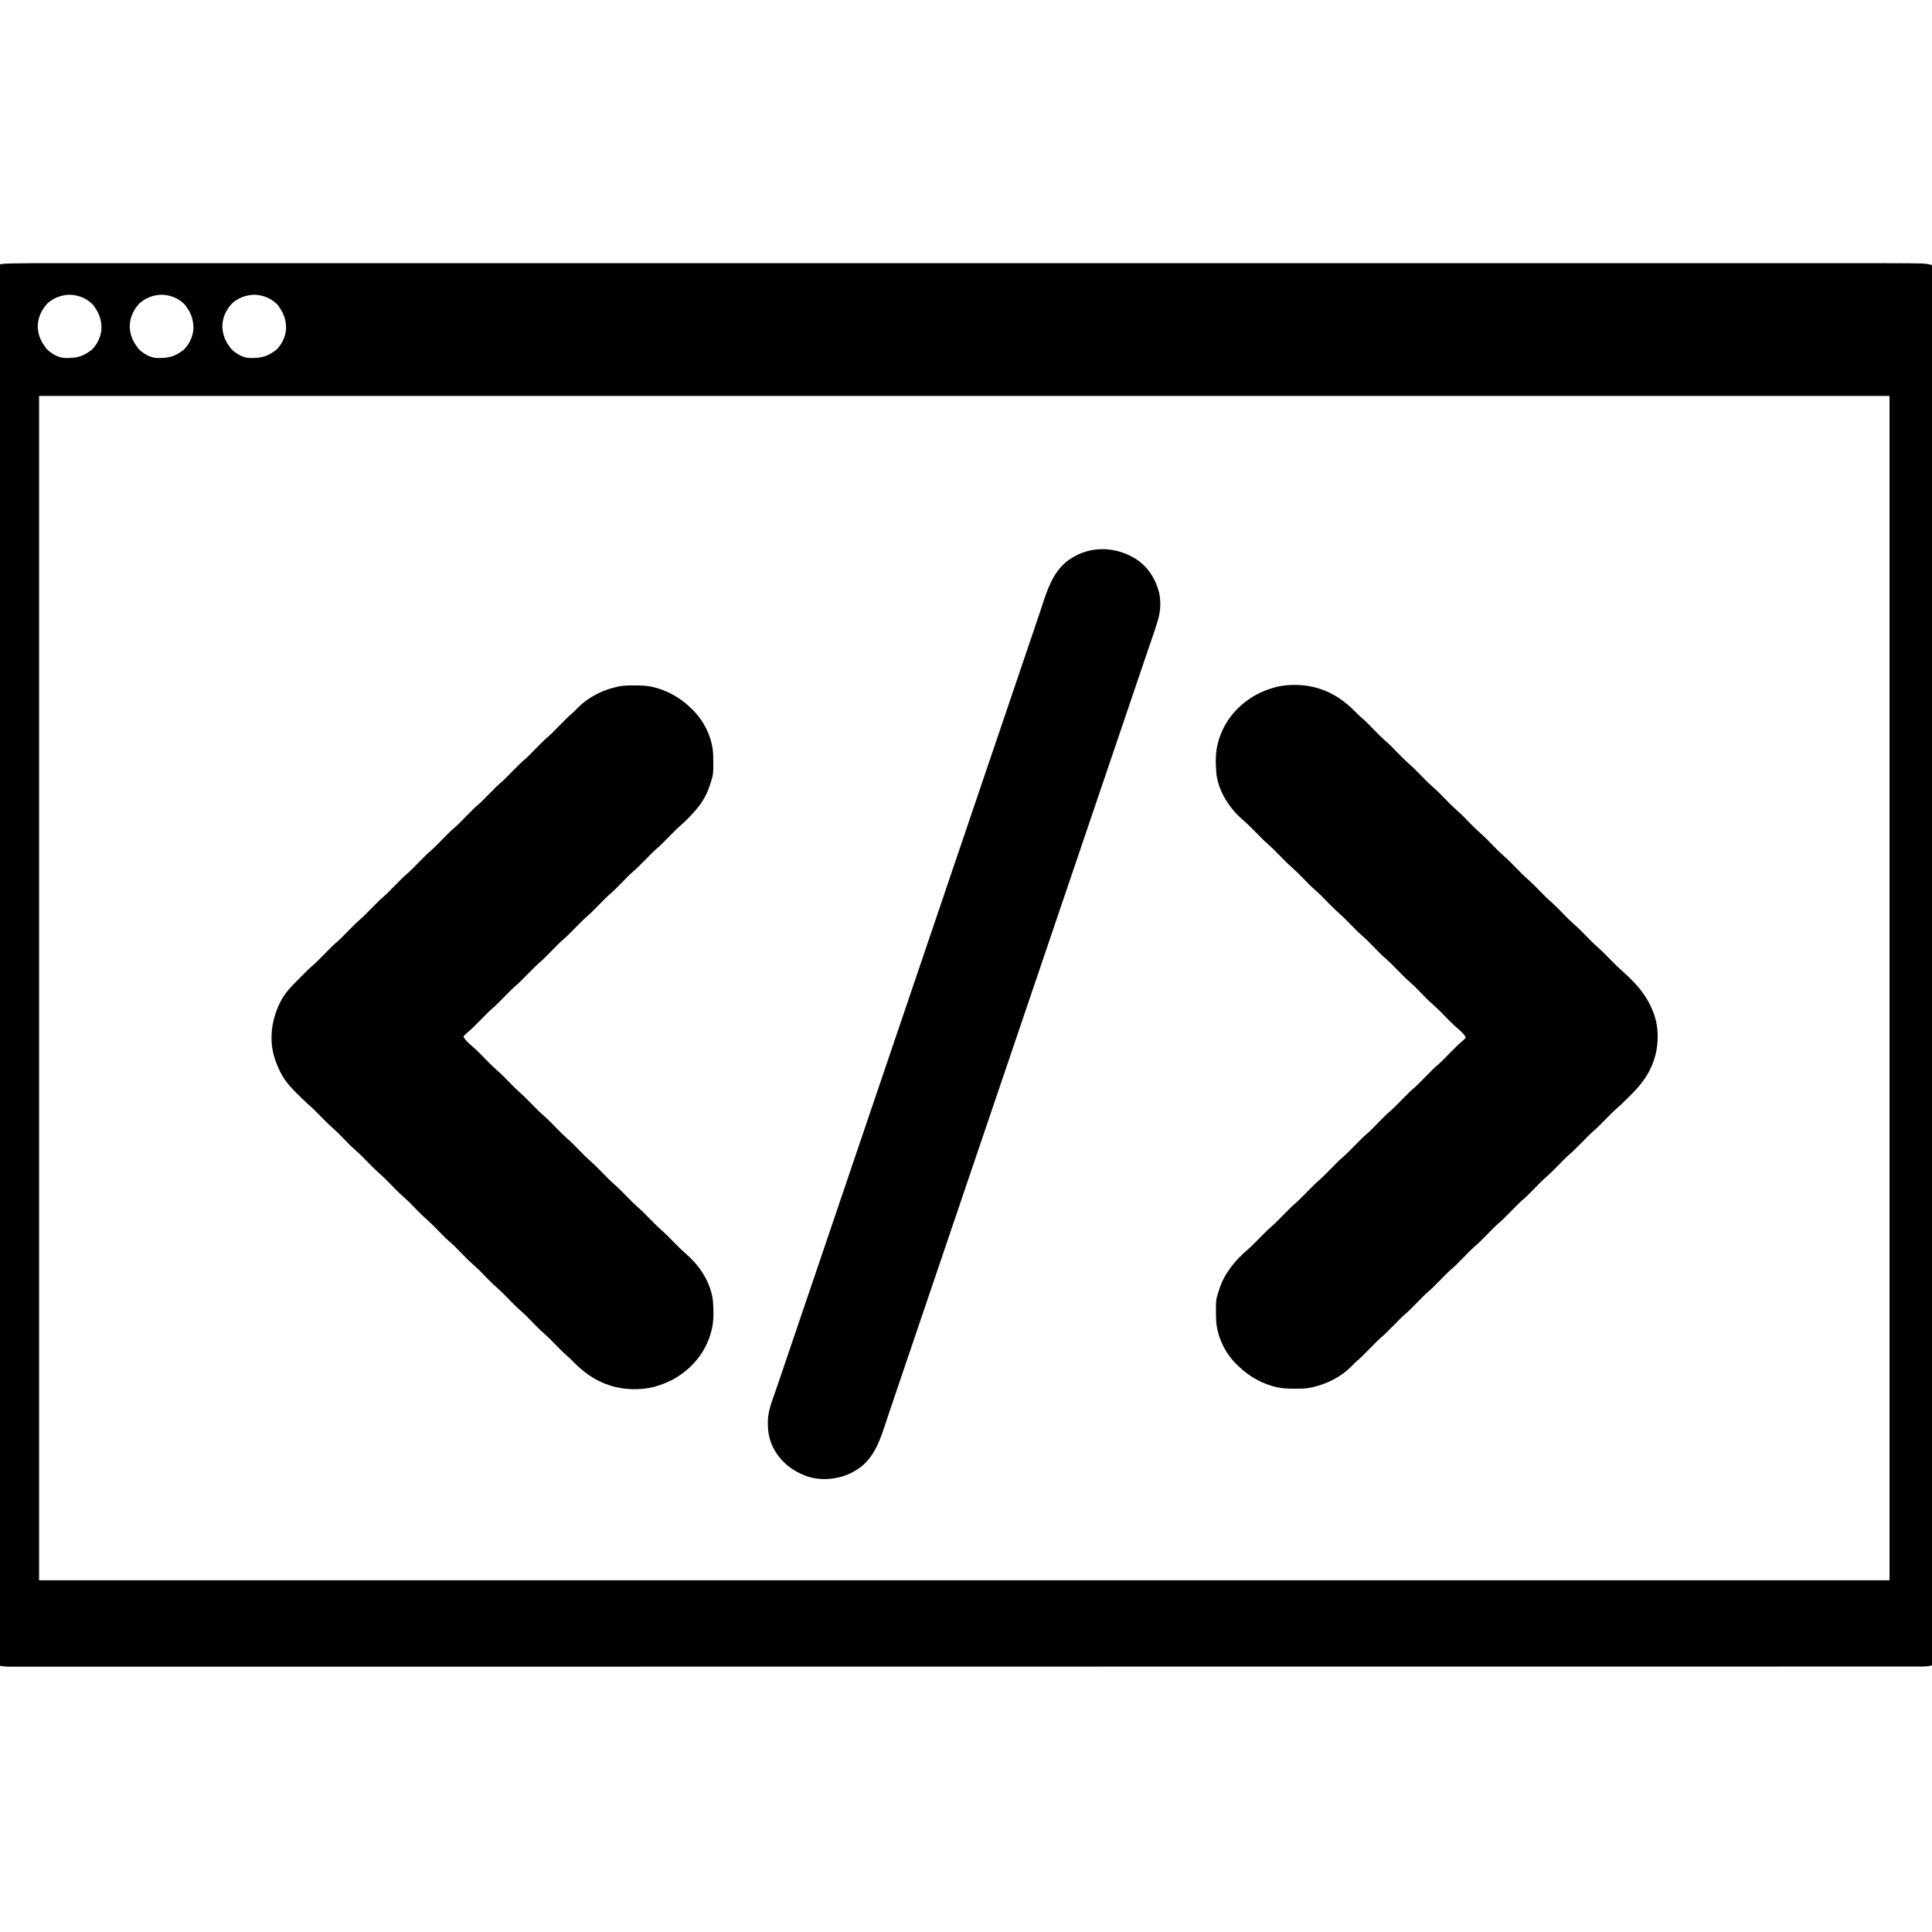
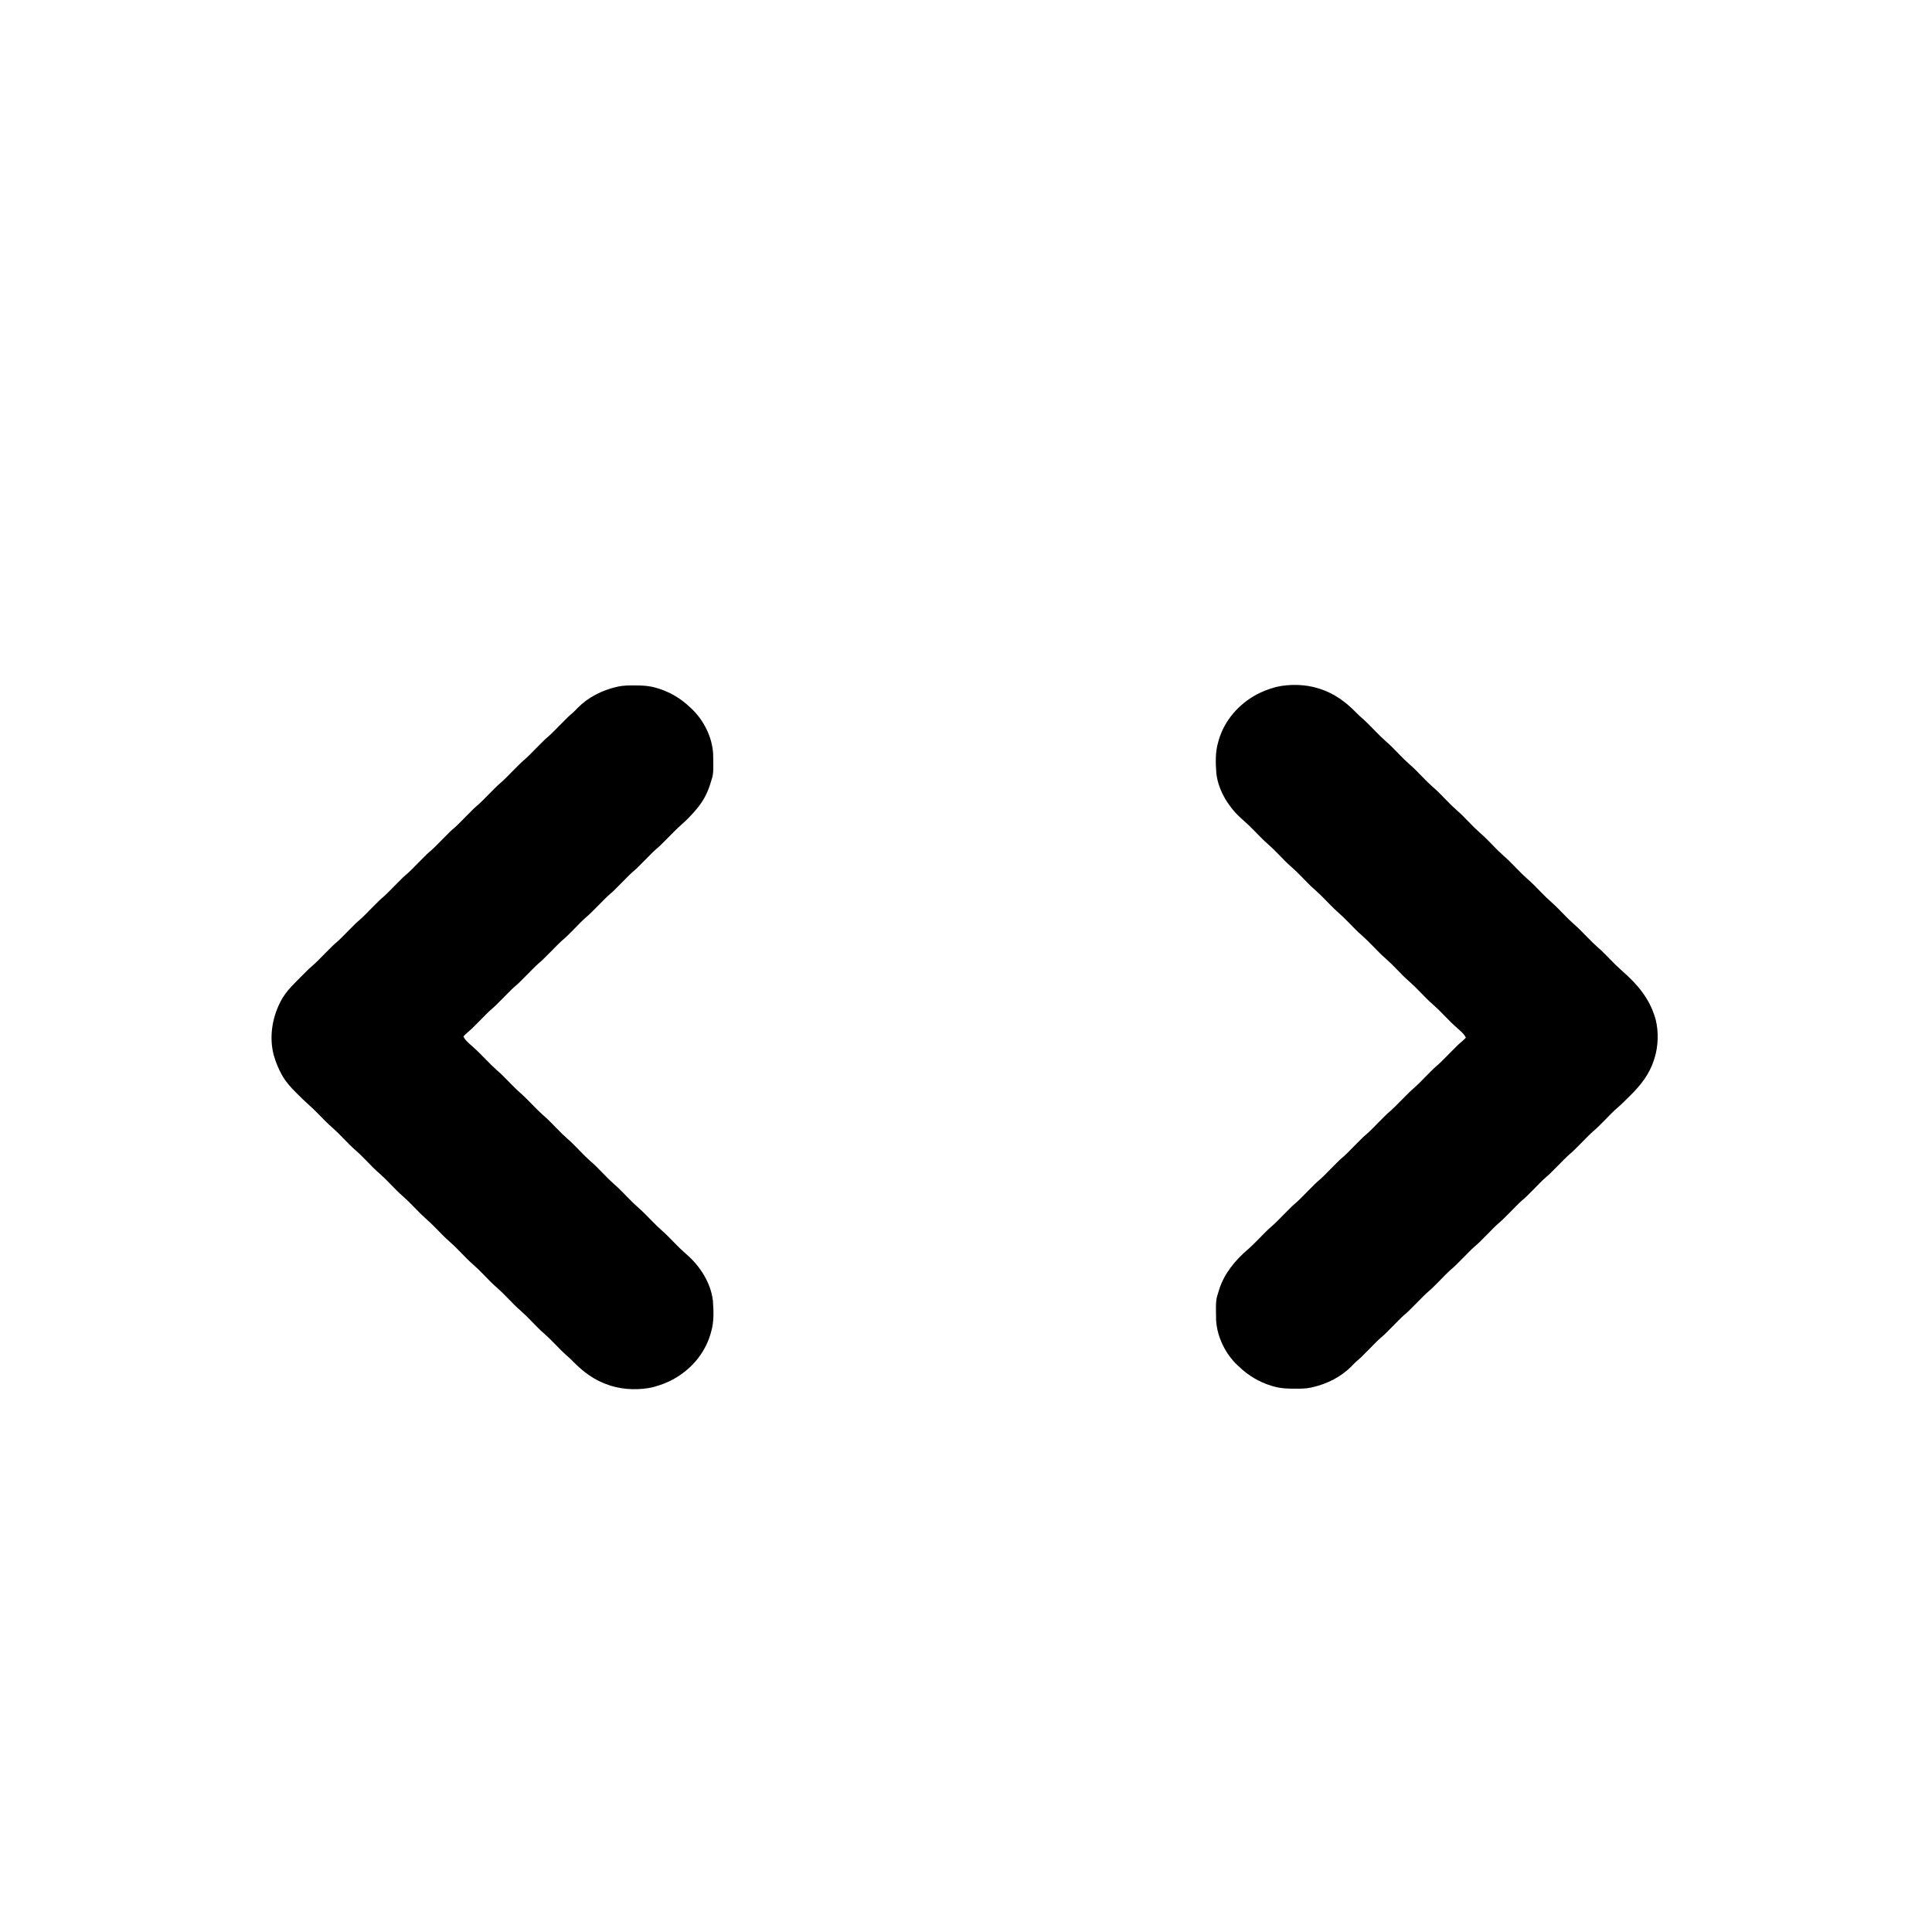
<svg xmlns="http://www.w3.org/2000/svg" version="1.1" width="50" height="50" viewBox="0 0 50 50" xml:space="preserve">
  <desc>Created with Fabric.js 3.5.0</desc>
  <defs>
</defs>
-   <rect x="0" y="0" width="100%" height="100%" fill="rgba(255,255,255,0)" />
  <g transform="matrix(0.017 0 0 0.017 24.956 24.969)" id="255246">
    <g style="" vector-effect="non-scaling-stroke">
      <g transform="matrix(1 0 0 1 0 0.192)">
-         <path style="stroke: none; stroke-width: 1; stroke-dasharray: none; stroke-linecap: butt; stroke-dashoffset: 0; stroke-linejoin: miter; stroke-miterlimit: 4; is-custom-font: none; font-file-url: none; fill: rgb(0,0,0); fill-rule: nonzero; opacity: 1;" transform=" translate(-1389.118, -1068.319)" d="M 0 0 C 6.093 0.003 12.186 -0 18.28 -0.003 C 28.969 -0.006 39.659 -0.006 50.349 -0.003 C 61.864 -0 73.379 0.001 84.894 -0.001 C 85.628 -0.001 86.362 -0.002 87.118 -0.002 C 90.865 -0.002 94.612 -0.003 98.359 -0.004 C 125.641 -0.008 152.922 -0.008 180.203 -0.005 C 207.838 -0.002 235.473 -0.002 263.107 -0.004 C 263.98 -0.004 264.853 -0.004 265.753 -0.004 C 273.754 -0.005 281.755 -0.005 289.756 -0.006 C 309.815 -0.008 329.875 -0.009 349.934 -0.01 C 350.853 -0.01 351.772 -0.01 352.719 -0.01 C 397.98 -0.012 443.24 -0.011 488.501 -0.009 C 490.482 -0.009 492.464 -0.009 494.446 -0.009 C 495.919 -0.009 495.919 -0.009 497.422 -0.009 C 510.375 -0.008 523.328 -0.007 536.28 -0.007 C 537.27 -0.007 538.261 -0.007 539.281 -0.007 C 585.196 -0.005 631.112 -0.005 677.027 -0.006 C 682.038 -0.006 687.05 -0.007 692.061 -0.007 C 707.166 -0.007 722.271 -0.007 737.376 -0.008 C 783.437 -0.008 829.497 -0.009 875.557 -0.009 C 876.583 -0.009 877.608 -0.009 878.665 -0.009 C 945.064 -0.01 1011.463 -0.009 1077.862 -0.007 C 1078.922 -0.006 1079.982 -0.006 1081.074 -0.006 C 1116.569 -0.005 1152.065 -0.004 1187.56 -0.003 C 1294.894 0.001 1402.228 0.003 1593.914 -0.003 C 1629.401 -0.004 1664.887 -0.005 1700.374 -0.007 C 1701.963 -0.007 1701.963 -0.007 1703.584 -0.007 C 1769.949 -0.009 1836.314 -0.01 1902.679 -0.009 C 1904.217 -0.009 1904.217 -0.009 1905.786 -0.009 C 1951.82 -0.009 1997.855 -0.008 2043.89 -0.007 C 2058.988 -0.007 2074.087 -0.007 2089.185 -0.007 C 2094.194 -0.006 2099.202 -0.006 2104.21 -0.006 C 2150.126 -0.005 2196.041 -0.005 2241.956 -0.007 C 2243.44 -0.007 2243.44 -0.007 2244.954 -0.007 C 2257.9 -0.008 2270.845 -0.008 2283.79 -0.009 C 2284.772 -0.009 2285.753 -0.009 2286.764 -0.009 C 2288.744 -0.009 2290.724 -0.009 2292.704 -0.009 C 2337.903 -0.011 2383.102 -0.012 2428.302 -0.01 C 2429.22 -0.01 2430.137 -0.01 2431.083 -0.01 C 2451.11 -0.009 2471.137 -0.007 2491.164 -0.006 C 2499.152 -0.005 2507.14 -0.005 2515.129 -0.004 C 2516 -0.004 2516.871 -0.004 2517.769 -0.004 C 2545.366 -0.002 2572.963 -0.003 2600.56 -0.006 C 2627.754 -0.008 2654.948 -0.008 2682.142 -0.003 C 2685.875 -0.002 2689.608 -0.002 2693.342 -0.001 C 2694.438 -0.001 2694.438 -0.001 2695.556 -0.001 C 2707.029 0.001 2718.502 -0.001 2729.975 -0.004 C 2741.23 -0.007 2752.485 -0.006 2763.74 -0.001 C 2769.72 0.001 2775.699 0.002 2781.678 -0.002 C 2795.659 -0.01 2809.638 0.015 2823.618 0.127 C 2824.911 0.137 2824.911 0.137 2826.23 0.147 C 2831.071 0.185 2835.91 0.246 2840.75 0.344 C 2842.162 0.371 2843.575 0.392 2844.988 0.405 C 2862.735 0.595 2876.202 6.564 2888.618 19.127 C 2899.153 30.743 2901.925 43.941 2901.871 59.108 C 2901.873 60.552 2901.876 61.995 2901.88 63.439 C 2901.888 67.42 2901.884 71.402 2901.878 75.384 C 2901.873 79.726 2901.88 84.068 2901.886 88.411 C 2901.894 96.055 2901.895 103.7 2901.89 111.345 C 2901.884 122.79 2901.89 134.234 2901.897 145.679 C 2901.91 165.182 2901.913 184.685 2901.91 204.188 C 2901.908 223.96 2901.91 243.732 2901.917 263.503 C 2901.918 264.751 2901.918 265.998 2901.919 267.284 C 2901.921 272.365 2901.923 277.445 2901.925 282.526 C 2901.945 334.857 2901.951 387.187 2901.952 439.517 C 2901.952 445.227 2901.952 450.936 2901.952 456.645 C 2901.953 458.076 2901.953 459.507 2901.953 460.938 C 2901.953 493.043 2901.958 525.147 2901.963 557.252 C 2901.964 564.416 2901.965 571.58 2901.966 578.743 C 2901.966 579.454 2901.966 580.165 2901.967 580.898 C 2901.967 585.214 2901.968 589.531 2901.969 593.847 C 2901.969 596.009 2901.969 598.171 2901.97 600.334 C 2901.975 633.954 2901.979 667.574 2901.983 701.194 C 2901.983 701.927 2901.983 702.659 2901.983 703.414 C 2901.988 750.1 2901.99 796.786 2901.99 843.472 C 2901.99 845.768 2901.989 848.064 2901.989 850.36 C 2901.989 866.49 2901.989 882.621 2901.989 898.751 C 2901.989 903.376 2901.989 908.001 2901.989 912.626 C 2901.989 916.484 2901.989 920.341 2901.989 924.199 C 2901.988 997.066 2901.99 1069.933 2902.009 1142.8 C 2902.009 1143.567 2902.01 1144.334 2902.01 1145.125 C 2902.016 1169.094 2902.023 1193.064 2902.03 1217.034 C 2902.037 1241.628 2902.044 1266.223 2902.05 1290.818 C 2902.05 1291.953 2902.05 1291.953 2902.051 1293.112 C 2902.063 1340.534 2902.071 1387.955 2902.074 1435.377 C 2902.074 1436.109 2902.074 1436.842 2902.074 1437.596 C 2902.076 1469.758 2902.076 1501.92 2902.076 1534.082 C 2902.076 1547.021 2902.075 1559.96 2902.075 1572.898 C 2902.075 1575.043 2902.075 1577.189 2902.075 1579.334 C 2902.075 1612.153 2902.078 1644.973 2902.089 1677.792 C 2902.09 1678.5 2902.09 1679.208 2902.09 1679.938 C 2902.094 1691.325 2902.099 1702.713 2902.103 1714.1 C 2902.12 1760.754 2902.126 1807.408 2902.112 1854.061 C 2902.11 1860.406 2902.109 1866.75 2902.107 1873.094 C 2902.107 1874.96 2902.107 1874.96 2902.106 1876.863 C 2902.101 1896.583 2902.11 1916.302 2902.124 1936.021 C 2902.138 1955.396 2902.138 1974.771 2902.122 1994.145 C 2902.113 2005.514 2902.115 2016.882 2902.134 2028.251 C 2902.145 2035.795 2902.141 2043.338 2902.126 2050.881 C 2902.118 2055.162 2902.116 2059.442 2902.132 2063.723 C 2902.146 2067.61 2902.141 2071.496 2902.123 2075.383 C 2902.117 2077.427 2902.132 2079.471 2902.147 2081.515 C 2902.015 2098.426 2895.51 2111.376 2883.618 2123.127 C 2874.075 2131.782 2861.835 2136.457 2849.025 2136.379 C 2848.179 2136.382 2847.333 2136.384 2846.461 2136.387 C 2843.617 2136.394 2840.774 2136.387 2837.93 2136.38 C 2835.863 2136.383 2833.795 2136.386 2831.727 2136.39 C 2826.009 2136.398 2820.291 2136.394 2814.573 2136.387 C 2808.343 2136.383 2802.112 2136.39 2795.882 2136.395 C 2784.908 2136.403 2773.934 2136.404 2762.961 2136.4 C 2751.12 2136.395 2739.279 2136.395 2727.438 2136.4 C 2726.688 2136.401 2725.938 2136.401 2725.165 2136.401 C 2721.335 2136.403 2717.506 2136.405 2713.676 2136.406 C 2685.682 2136.419 2657.688 2136.422 2629.693 2136.42 C 2601.311 2136.417 2572.928 2136.419 2544.545 2136.427 C 2542.736 2136.427 2540.928 2136.428 2539.119 2136.428 C 2531.828 2136.43 2524.536 2136.432 2517.245 2136.434 C 2496.689 2136.439 2476.133 2136.444 2455.577 2136.448 C 2454.635 2136.449 2453.693 2136.449 2452.722 2136.449 C 2399.116 2136.46 2345.511 2136.461 2291.905 2136.461 C 2283.709 2136.462 2275.514 2136.462 2267.318 2136.462 C 2265.264 2136.462 2263.21 2136.462 2261.156 2136.462 C 2215.076 2136.463 2168.997 2136.467 2122.917 2136.472 C 2112.637 2136.473 2102.356 2136.474 2092.075 2136.476 C 2091.055 2136.476 2090.034 2136.476 2088.983 2136.476 C 2082.788 2136.477 2076.594 2136.477 2070.4 2136.478 C 2067.297 2136.478 2064.193 2136.479 2061.09 2136.479 C 2012.842 2136.484 1964.593 2136.489 1916.344 2136.492 C 1915.293 2136.492 1914.242 2136.492 1913.159 2136.493 C 1846.155 2136.498 1779.151 2136.499 1712.147 2136.499 C 1708.852 2136.499 1705.557 2136.499 1702.262 2136.499 C 1679.11 2136.499 1655.959 2136.499 1632.807 2136.498 C 1626.169 2136.498 1619.531 2136.498 1612.893 2136.498 C 1607.356 2136.498 1601.819 2136.498 1596.282 2136.498 C 1491.693 2136.497 1387.104 2136.5 1282.516 2136.519 C 1280.864 2136.519 1280.864 2136.519 1279.179 2136.519 C 1244.773 2136.525 1210.367 2136.532 1175.961 2136.539 C 1140.658 2136.546 1105.355 2136.553 1070.053 2136.56 C 1068.422 2136.56 1068.422 2136.56 1066.759 2136.56 C 998.698 2136.573 930.637 2136.581 862.576 2136.583 C 860.999 2136.583 860.999 2136.583 859.391 2136.583 C 813.236 2136.585 767.081 2136.586 720.926 2136.585 C 702.358 2136.585 683.791 2136.585 665.223 2136.585 C 662.145 2136.585 659.066 2136.585 655.987 2136.585 C 608.882 2136.584 561.776 2136.587 514.67 2136.599 C 513.654 2136.599 512.637 2136.599 511.59 2136.6 C 495.242 2136.604 478.893 2136.608 462.544 2136.612 C 416.145 2136.624 369.745 2136.635 323.346 2136.63 C 322.405 2136.63 321.464 2136.63 320.494 2136.63 C 299.966 2136.628 279.437 2136.625 258.909 2136.621 C 250.722 2136.619 242.535 2136.618 234.348 2136.616 C 233.455 2136.616 232.562 2136.616 231.642 2136.616 C 203.296 2136.611 174.951 2136.618 146.605 2136.632 C 118.703 2136.647 90.801 2136.648 62.898 2136.633 C 59.079 2136.631 55.26 2136.629 51.441 2136.627 C 50.694 2136.626 49.946 2136.626 49.176 2136.625 C 37.374 2136.62 25.573 2136.627 13.771 2136.641 C 2.232 2136.654 -9.307 2136.652 -20.846 2136.636 C -26.992 2136.627 -33.138 2136.625 -39.285 2136.641 C -44.859 2136.655 -50.433 2136.651 -56.008 2136.632 C -58.009 2136.628 -60.01 2136.632 -62.011 2136.642 C -80.327 2136.733 -94.416 2133.295 -108.093 2120.444 C -120.04 2108.354 -123.694 2094.695 -123.635 2078.146 C -123.637 2076.703 -123.64 2075.26 -123.644 2073.816 C -123.652 2069.834 -123.648 2065.853 -123.642 2061.871 C -123.637 2057.529 -123.644 2053.186 -123.65 2048.844 C -123.658 2041.199 -123.659 2033.555 -123.654 2025.91 C -123.648 2014.465 -123.654 2003.021 -123.661 1991.576 C -123.674 1972.073 -123.676 1952.57 -123.674 1933.067 C -123.672 1913.295 -123.674 1893.523 -123.681 1873.751 C -123.682 1872.504 -123.682 1871.256 -123.683 1869.971 C -123.685 1864.89 -123.687 1859.809 -123.689 1854.728 C -123.709 1802.398 -123.715 1750.068 -123.716 1697.737 C -123.716 1692.028 -123.716 1686.319 -123.716 1680.61 C -123.716 1679.179 -123.717 1677.748 -123.717 1676.317 C -123.717 1644.212 -123.722 1612.107 -123.727 1580.003 C -123.728 1572.839 -123.729 1565.675 -123.73 1558.512 C -123.73 1557.801 -123.73 1557.09 -123.731 1556.357 C -123.731 1552.041 -123.732 1547.724 -123.733 1543.408 C -123.733 1541.246 -123.733 1539.083 -123.734 1536.921 C -123.739 1503.301 -123.743 1469.681 -123.747 1436.061 C -123.747 1435.328 -123.747 1434.596 -123.747 1433.841 C -123.752 1387.155 -123.754 1340.469 -123.754 1293.783 C -123.753 1291.487 -123.753 1289.191 -123.753 1286.895 C -123.753 1270.764 -123.753 1254.634 -123.753 1238.504 C -123.753 1233.879 -123.753 1229.254 -123.753 1224.629 C -123.753 1220.771 -123.753 1216.913 -123.753 1213.056 C -123.752 1140.189 -123.754 1067.322 -123.773 994.455 C -123.774 993.304 -123.774 993.304 -123.774 992.13 C -123.78 968.16 -123.787 944.191 -123.794 920.221 C -123.801 895.626 -123.808 871.032 -123.814 846.437 C -123.814 845.68 -123.815 844.923 -123.815 844.143 C -123.827 796.721 -123.835 749.299 -123.838 701.878 C -123.838 701.146 -123.838 700.413 -123.838 699.659 C -123.84 667.497 -123.84 635.335 -123.84 603.173 C -123.84 590.234 -123.839 577.295 -123.839 564.357 C -123.839 562.211 -123.839 560.066 -123.839 557.921 C -123.839 525.101 -123.842 492.282 -123.853 459.462 C -123.854 458.755 -123.854 458.047 -123.854 457.317 C -123.858 445.93 -123.863 434.542 -123.867 423.154 C -123.884 376.501 -123.89 329.847 -123.876 283.194 C -123.874 276.849 -123.873 270.505 -123.871 264.16 C -123.871 262.917 -123.87 261.673 -123.87 260.392 C -123.865 240.672 -123.874 220.953 -123.888 201.234 C -123.902 181.859 -123.902 162.484 -123.886 143.11 C -123.877 131.741 -123.879 120.372 -123.898 109.004 C -123.909 101.46 -123.905 93.917 -123.89 86.373 C -123.882 82.093 -123.88 77.812 -123.896 73.532 C -123.91 69.645 -123.905 65.759 -123.887 61.872 C -123.881 59.828 -123.896 57.784 -123.911 55.74 C -123.779 38.829 -117.274 25.879 -105.382 14.127 C -93.704 3.536 -80.237 0.839 -65 0.51 C -63.5 0.472 -61.999 0.434 -60.498 0.396 C -40.336 -0.079 -20.166 -0.013 0 0 Z M -6.761 61.374 C -15.946 71.312 -21.278 82.976 -21.417 96.553 C -20.881 108.521 -17.463 117.556 -10.382 127.127 C -9.804 127.994 -9.227 128.86 -8.632 129.752 C -1.738 137.03 8.614 143.486 18.825 144.304 C 34.243 144.7 44.943 143.505 57.618 134.127 C 58.484 133.55 59.351 132.972 60.243 132.377 C 69.228 123.866 74.587 112.391 75.618 100.127 C 75.754 86.879 72.452 76.716 64.618 66.127 C 64.041 65.261 63.463 64.395 62.868 63.502 C 53.403 53.512 40.8 48.477 27.204 48.01 C 14.517 48.425 2.642 52.737 -6.761 61.374 Z M 133.239 61.374 C 124.054 71.312 118.722 82.976 118.583 96.553 C 119.119 108.521 122.537 117.556 129.618 127.127 C 130.196 127.994 130.773 128.86 131.368 129.752 C 138.262 137.03 148.614 143.486 158.825 144.304 C 174.243 144.7 184.943 143.505 197.618 134.127 C 198.484 133.55 199.351 132.972 200.243 132.377 C 209.228 123.866 214.587 112.391 215.618 100.127 C 215.754 86.879 212.452 76.716 204.618 66.127 C 204.041 65.261 203.463 64.395 202.868 63.502 C 193.403 53.512 180.8 48.477 167.204 48.01 C 154.517 48.425 142.642 52.737 133.239 61.374 Z M 274.239 61.374 C 265.054 71.312 259.722 82.976 259.583 96.553 C 260.119 108.521 263.537 117.556 270.618 127.127 C 271.196 127.994 271.773 128.86 272.368 129.752 C 279.262 137.03 289.614 143.486 299.825 144.304 C 315.243 144.7 325.943 143.505 338.618 134.127 C 339.484 133.55 340.351 132.972 341.243 132.377 C 350.228 123.866 355.587 112.391 356.618 100.127 C 356.754 86.879 353.452 76.716 345.618 66.127 C 345.041 65.261 344.463 64.395 343.868 63.502 C 334.403 53.512 321.8 48.477 308.204 48.01 C 295.517 48.425 283.642 52.737 274.239 61.374 Z M -19.382 202.127 C -19.382 797.117 -19.382 1392.107 -19.382 2005.127 C 910.228 2005.127 1839.838 2005.127 2797.618 2005.127 C 2797.618 1410.137 2797.618 815.147 2797.618 202.127 C 1868.008 202.127 938.398 202.127 -19.382 202.127 Z" stroke-linecap="round" />
-       </g>
+         </g>
      <g transform="matrix(1 0 0 1 -718.244 110.381)">
        <path style="stroke: none; stroke-width: 1; stroke-dasharray: none; stroke-linecap: butt; stroke-dashoffset: 0; stroke-linejoin: miter; stroke-miterlimit: 4; is-custom-font: none; font-file-url: none; fill: rgb(0,0,0); fill-rule: nonzero; opacity: 1;" transform=" translate(215.431, -535.694)" d="M 0 0 C 0.709 0.002 1.419 0.004 2.15 0.006 C 12.493 0.05 22.311 0.438 32.312 3.312 C 33.538 3.653 34.764 3.993 36.027 4.344 C 54.67 10.039 71.253 19.818 85.312 33.312 C 86.135 34.072 86.957 34.831 87.805 35.613 C 106.347 53.26 119.092 78.814 120.49 104.575 C 121.041 134.724 121.041 134.724 116.312 149.312 C 116.098 149.994 115.884 150.676 115.663 151.378 C 111.087 165.584 104.148 178.04 94.312 189.312 C 93.602 190.132 92.892 190.952 92.16 191.797 C 85.803 198.992 79.203 206.017 71.879 212.238 C 65.354 217.905 59.386 224.173 53.312 230.312 C 39.615 244.16 39.615 244.16 33.477 249.371 C 27.847 254.421 22.629 259.938 17.312 265.312 C 3.586 279.189 3.586 279.189 -2.555 284.402 C -8.002 289.281 -13.048 294.614 -18.188 299.812 C -31.354 313.129 -31.354 313.129 -35.656 316.781 C -42.043 322.21 -47.798 328.358 -53.688 334.312 C -67.385 348.16 -67.385 348.16 -73.523 353.371 C -79.153 358.421 -84.371 363.938 -89.688 369.312 C -103.385 383.16 -103.385 383.16 -109.523 388.371 C -115.153 393.421 -120.371 398.938 -125.688 404.312 C -139.385 418.16 -139.385 418.16 -145.523 423.371 C -151.153 428.421 -156.371 433.938 -161.688 439.312 C -175.385 453.16 -175.385 453.16 -181.523 458.371 C -187.153 463.421 -192.371 468.938 -197.688 474.312 C -211.414 488.189 -211.414 488.189 -217.555 493.402 C -223.002 498.281 -228.048 503.614 -233.188 508.812 C -247.174 522.958 -247.174 522.958 -253.119 527.969 C -255.442 529.959 -257.559 532.117 -259.688 534.312 C -258.203 537.774 -256.241 539.998 -253.562 542.625 C -252.838 543.343 -252.114 544.061 -251.367 544.801 C -249.365 546.678 -247.347 548.456 -245.258 550.23 C -238.068 556.482 -231.51 563.437 -224.814 570.206 C -216.973 578.245 -216.973 578.245 -208.688 585.812 C -201.638 591.797 -195.312 598.637 -188.814 605.206 C -180.064 614.067 -180.064 614.067 -170.82 622.402 C -164.739 627.848 -159.125 633.831 -153.387 639.633 C -145.769 647.436 -145.769 647.436 -137.719 654.781 C -130.661 660.781 -124.323 667.626 -117.814 674.206 C -109.973 682.245 -109.973 682.245 -101.688 689.812 C -94.638 695.797 -88.312 702.637 -81.814 709.206 C -73.973 717.245 -73.973 717.245 -65.688 724.812 C -58.638 730.797 -52.312 737.637 -45.814 744.206 C -37.973 752.245 -37.973 752.245 -29.688 759.812 C -22.638 765.797 -16.312 772.637 -9.814 779.206 C -1.973 787.245 -1.973 787.245 6.312 794.812 C 13.362 800.797 19.688 807.637 26.186 814.206 C 34.936 823.067 34.936 823.067 44.18 831.402 C 50.261 836.848 55.875 842.831 61.613 848.633 C 70.397 857.531 70.397 857.531 79.671 865.911 C 100.256 883.484 116.988 909.468 120.118 936.792 C 121.326 952.424 121.85 969.194 117.312 984.312 C 116.984 985.507 116.655 986.702 116.316 987.934 C 107.358 1017.722 86.369 1041.668 59.344 1056.52 C 50.65 1061.142 41.814 1064.675 32.312 1067.312 C 31.2 1067.632 30.088 1067.952 28.941 1068.281 C 9.122 1072.97 -15.267 1072.402 -34.688 1066.312 C -35.366 1066.104 -36.044 1065.895 -36.743 1065.679 C -59.79 1058.336 -77.245 1045.279 -93.898 1028.109 C -96.285 1025.67 -98.721 1023.381 -101.32 1021.172 C -108.262 1015.199 -114.554 1008.499 -120.988 1001.992 C -128.606 994.189 -128.606 994.189 -136.656 986.844 C -143.714 980.844 -150.052 973.999 -156.561 967.419 C -164.402 959.38 -164.402 959.38 -172.688 951.812 C -179.737 945.828 -186.063 938.988 -192.561 932.419 C -200.402 924.38 -200.402 924.38 -208.688 916.812 C -215.737 910.828 -222.063 903.988 -228.561 897.419 C -236.402 889.38 -236.402 889.38 -244.688 881.812 C -251.737 875.828 -258.063 868.988 -264.561 862.419 C -272.402 854.38 -272.402 854.38 -280.688 846.812 C -287.737 840.828 -294.063 833.988 -300.561 827.419 C -309.311 818.558 -309.311 818.558 -318.555 810.223 C -324.636 804.777 -330.25 798.794 -335.988 792.992 C -343.606 785.189 -343.606 785.189 -351.656 777.844 C -358.714 771.844 -365.052 764.999 -371.561 758.419 C -379.402 750.38 -379.402 750.38 -387.688 742.812 C -394.737 736.828 -401.063 729.988 -407.561 723.419 C -415.402 715.38 -415.402 715.38 -423.688 707.812 C -430.737 701.828 -437.063 694.988 -443.561 688.419 C -451.402 680.38 -451.402 680.38 -459.688 672.812 C -466.737 666.828 -473.063 659.988 -479.561 653.419 C -488.348 644.514 -488.348 644.514 -497.626 636.129 C -502.058 632.223 -506.231 628.033 -510.423 623.872 C -511.508 622.799 -512.597 621.73 -513.691 620.665 C -523.793 610.836 -532.953 600.18 -539 587.312 C -539.32 586.649 -539.64 585.986 -539.969 585.303 C -543.04 578.804 -545.619 572.201 -547.688 565.312 C -548.007 564.272 -548.327 563.232 -548.656 562.16 C -556.03 532.903 -550.113 501.688 -535.17 475.958 C -529.981 467.45 -523.696 460.341 -516.688 453.312 C -515.321 451.927 -513.954 450.541 -512.588 449.154 C -510.043 446.576 -507.491 444.006 -504.938 441.438 C -504.442 440.939 -503.946 440.44 -503.436 439.926 C -494.371 430.825 -494.371 430.825 -489.859 426.992 C -483.441 421.494 -477.627 415.317 -471.688 409.312 C -457.961 395.436 -457.961 395.436 -451.82 390.223 C -446.373 385.344 -441.327 380.011 -436.188 374.812 C -423.021 361.496 -423.021 361.496 -418.719 357.844 C -412.332 352.415 -406.577 346.267 -400.688 340.312 C -386.99 326.465 -386.99 326.465 -380.852 321.254 C -375.222 316.204 -370.004 310.687 -364.688 305.312 C -350.99 291.465 -350.99 291.465 -344.852 286.254 C -339.222 281.204 -334.004 275.687 -328.688 270.312 C -314.99 256.465 -314.99 256.465 -308.852 251.254 C -303.222 246.204 -298.004 240.687 -292.688 235.312 C -278.99 221.465 -278.99 221.465 -272.852 216.254 C -267.222 211.204 -262.004 205.687 -256.688 200.312 C -242.961 186.436 -242.961 186.436 -236.82 181.223 C -231.373 176.344 -226.327 171.011 -221.188 165.812 C -208.021 152.496 -208.021 152.496 -203.719 148.844 C -197.332 143.415 -191.577 137.267 -185.688 131.312 C -171.99 117.465 -171.99 117.465 -165.852 112.254 C -160.222 107.204 -155.004 101.687 -149.688 96.312 C -135.99 82.465 -135.99 82.465 -129.852 77.254 C -124.222 72.204 -119.004 66.687 -113.688 61.312 C -99.559 47.03 -99.559 47.03 -93.325 41.741 C -90.734 39.481 -88.429 36.993 -86.062 34.5 C -69.895 18.067 -49.012 7.537 -26.688 2.312 C -25.456 2.022 -25.456 2.022 -24.2 1.726 C -16.17 0.044 -8.168 -0.043 0 0 Z" stroke-linecap="round" />
      </g>
      <g transform="matrix(1 0 0 1 719.22 109.619)">
        <path style="stroke: none; stroke-width: 1; stroke-dasharray: none; stroke-linecap: butt; stroke-dashoffset: 0; stroke-linejoin: miter; stroke-miterlimit: 4; is-custom-font: none; font-file-url: none; fill: rgb(0,0,0); fill-rule: nonzero; opacity: 1;" transform=" translate(-180.72, -530.619)" d="M 0 0 C 1.018 0.313 1.018 0.313 2.056 0.633 C 25.103 7.976 42.557 21.033 59.211 38.203 C 61.587 40.632 64.011 42.911 66.602 45.109 C 73.758 51.266 80.239 58.187 86.873 64.894 C 94.715 72.932 94.715 72.932 103 80.5 C 110.05 86.485 116.375 93.324 122.873 99.894 C 130.715 107.932 130.715 107.932 139 115.5 C 146.05 121.485 152.375 128.324 158.873 134.894 C 166.715 142.932 166.715 142.932 175 150.5 C 182.05 156.485 188.375 163.324 194.873 169.894 C 202.715 177.932 202.715 177.932 211 185.5 C 218.05 191.485 224.375 198.324 230.873 204.894 C 238.715 212.932 238.715 212.932 247 220.5 C 254.05 226.485 260.375 233.324 266.873 239.894 C 274.715 247.932 274.715 247.932 283 255.5 C 290.05 261.485 296.375 268.324 302.873 274.894 C 310.715 282.932 310.715 282.932 319 290.5 C 326.05 296.485 332.375 303.324 338.873 309.894 C 347.624 318.754 347.624 318.754 356.867 327.09 C 362.948 332.536 368.563 338.518 374.3 344.321 C 381.918 352.124 381.918 352.124 389.969 359.469 C 397.026 365.468 403.364 372.314 409.873 378.894 C 417.715 386.932 417.715 386.932 426 394.5 C 433.05 400.485 439.375 407.324 445.873 413.894 C 454.676 422.815 454.676 422.815 463.97 431.214 C 486.263 450.821 504.325 472.118 513 501 C 513.48 502.56 513.48 502.56 513.969 504.152 C 518.731 523.047 518.007 545.466 512 564 C 511.786 564.682 511.571 565.363 511.351 566.065 C 504.482 587.391 491.528 604.023 475.722 619.559 C 473.863 621.387 472.015 623.226 470.168 625.066 C 460.586 634.585 460.586 634.585 456.008 638.477 C 449.636 643.911 443.884 650.051 438 656 C 424.303 669.847 424.303 669.847 418.164 675.059 C 412.535 680.109 407.317 685.625 402 691 C 388.303 704.847 388.303 704.847 382.164 710.059 C 376.535 715.109 371.317 720.625 366 726 C 352.303 739.847 352.303 739.847 346.164 745.059 C 340.535 750.109 335.317 755.625 330 761 C 316.303 774.847 316.303 774.847 310.164 780.059 C 304.535 785.109 299.317 790.625 294 796 C 280.303 809.847 280.303 809.847 274.164 815.059 C 268.535 820.109 263.317 825.625 258 831 C 244.303 844.847 244.303 844.847 238.164 850.059 C 232.535 855.109 227.317 860.625 222 866 C 208.273 879.877 208.273 879.877 202.133 885.09 C 196.685 889.969 191.64 895.302 186.5 900.5 C 173.334 913.816 173.334 913.816 169.031 917.469 C 162.645 922.898 156.89 929.046 151 935 C 137.303 948.847 137.303 948.847 131.164 954.059 C 125.535 959.109 120.317 964.625 115 970 C 101.303 983.847 101.303 983.847 95.164 989.059 C 89.535 994.109 84.317 999.625 79 1005 C 64.872 1019.283 64.872 1019.283 58.638 1024.572 C 56.047 1026.831 53.742 1029.32 51.375 1031.812 C 35.208 1048.245 14.325 1058.776 -8 1064 C -8.821 1064.194 -9.642 1064.387 -10.488 1064.587 C -18.518 1066.269 -26.52 1066.356 -34.688 1066.312 C -35.397 1066.311 -36.106 1066.309 -36.837 1066.307 C -47.181 1066.262 -56.998 1065.874 -67 1063 C -68.226 1062.66 -69.452 1062.319 -70.715 1061.969 C -89.36 1056.273 -105.936 1046.492 -120 1033 C -120.896 1032.179 -121.792 1031.358 -122.715 1030.512 C -141.137 1013.071 -153.795 987.221 -155.177 961.737 C -155.727 931.653 -155.727 931.653 -151 917 C -150.791 916.324 -150.582 915.647 -150.367 914.951 C -142.715 890.723 -125.673 870.322 -106.535 854.043 C -100.198 848.539 -94.397 842.465 -88.5 836.5 C -75.334 823.184 -75.334 823.184 -71.031 819.531 C -64.645 814.102 -58.89 807.954 -53 802 C -39.303 788.153 -39.303 788.153 -33.164 782.941 C -27.535 777.891 -22.317 772.375 -17 767 C -3.303 753.153 -3.303 753.153 2.836 747.941 C 8.465 742.891 13.683 737.375 19 732 C 32.697 718.153 32.697 718.153 38.836 712.941 C 44.465 707.891 49.683 702.375 55 697 C 68.697 683.153 68.697 683.153 74.836 677.941 C 80.465 672.891 85.683 667.375 91 662 C 104.697 648.153 104.697 648.153 110.836 642.941 C 116.465 637.891 121.683 632.375 127 627 C 140.697 613.153 140.697 613.153 146.836 607.941 C 152.465 602.891 157.683 597.375 163 592 C 176.697 578.153 176.697 578.153 182.836 572.941 C 188.465 567.891 193.683 562.375 199 557 C 213.54 542.3 213.54 542.3 219.498 537.277 C 221.442 535.624 223.233 533.84 225 532 C 223.585 528.776 221.886 526.643 219.375 524.188 C 218.743 523.562 218.112 522.937 217.461 522.293 C 216.14 521.062 214.811 519.839 213.435 518.67 C 205.541 511.965 198.404 504.464 191.127 497.106 C 183.285 489.068 183.285 489.068 175 481.5 C 167.95 475.515 161.625 468.676 155.127 462.106 C 147.285 454.068 147.285 454.068 139 446.5 C 131.95 440.515 125.625 433.676 119.127 427.106 C 111.285 419.068 111.285 419.068 103 411.5 C 95.95 405.515 89.625 398.676 83.127 392.106 C 75.285 384.068 75.285 384.068 67 376.5 C 59.95 370.515 53.625 363.676 47.127 357.106 C 38.376 348.246 38.376 348.246 29.133 339.91 C 23.052 334.464 17.437 328.482 11.7 322.679 C 4.082 314.876 4.082 314.876 -3.969 307.531 C -11.026 301.532 -17.364 294.686 -23.873 288.106 C -31.715 280.068 -31.715 280.068 -40 272.5 C -47.05 266.515 -53.375 259.676 -59.873 253.106 C -67.715 245.068 -67.715 245.068 -76 237.5 C -83.05 231.515 -89.375 224.676 -95.873 218.106 C -104.872 208.978 -104.872 208.978 -114.376 200.384 C -134.962 182.843 -151.679 156.816 -154.805 129.521 C -156.013 113.889 -156.537 97.118 -152 82 C -151.671 80.805 -151.343 79.61 -151.004 78.379 C -142.059 48.635 -121.02 24.62 -94.027 9.789 C -85.334 5.17 -76.499 1.637 -67 -1 C -65.331 -1.48 -65.331 -1.48 -63.629 -1.969 C -43.81 -6.658 -19.421 -6.089 0 0 Z" stroke-linecap="round" />
      </g>
      <g transform="matrix(1 0 0 1 -0.358 75.057)">
-         <path style="stroke: none; stroke-width: 1; stroke-dasharray: none; stroke-linecap: butt; stroke-dashoffset: 0; stroke-linejoin: miter; stroke-miterlimit: 4; is-custom-font: none; font-file-url: none; fill: rgb(0,0,0); fill-rule: nonzero; opacity: 1;" transform=" translate(257.858, -695.057)" d="M 0 0 C 0.851 0.483 1.702 0.967 2.578 1.465 C 21.866 13.433 33.901 32.406 39.246 54.254 C 42.15 68.686 41.057 82.918 36.789 96.938 C 36.57 97.668 36.351 98.399 36.125 99.151 C 33.872 106.579 31.381 113.921 28.842 121.255 C 27.309 125.683 25.791 130.115 24.27 134.547 C 23.936 135.517 23.603 136.488 23.259 137.488 C 18.921 150.123 14.646 162.781 10.365 175.436 C 8.324 181.469 6.281 187.502 4.238 193.535 C 4.015 194.195 3.791 194.855 3.561 195.535 C -0.823 208.485 -5.221 221.431 -9.625 234.375 C -15.549 251.789 -21.466 269.206 -27.375 286.625 C -27.77 287.789 -28.165 288.953 -28.572 290.153 C -31.381 298.435 -34.191 306.718 -37 315 C -40.208 324.458 -43.416 333.917 -46.625 343.375 C -47.021 344.541 -47.416 345.707 -47.824 346.909 C -53.677 364.161 -59.539 381.41 -65.407 398.658 C -71.702 417.164 -77.974 435.678 -84.242 454.194 C -90.46 472.563 -96.693 490.928 -102.949 509.285 C -108.821 526.516 -114.663 543.757 -120.5 561 C -126.966 580.1 -133.444 599.197 -139.949 618.284 C -145.821 635.515 -151.663 652.757 -157.5 670 C -163.966 689.1 -170.444 708.197 -176.949 727.284 C -182.821 744.515 -188.663 761.757 -194.5 779 C -200.966 798.1 -207.444 817.197 -213.949 836.284 C -219.821 853.515 -225.663 870.757 -231.5 888 C -237.966 907.1 -244.444 926.197 -250.949 945.284 C -256.821 962.515 -262.663 979.757 -268.5 997 C -274.966 1016.1 -281.444 1035.197 -287.949 1054.284 C -293.821 1071.515 -299.663 1088.757 -305.5 1106 C -311.966 1125.1 -318.444 1144.197 -324.949 1163.284 C -330.821 1180.515 -336.663 1197.757 -342.5 1215 C -352.606 1244.853 -352.606 1244.853 -357.262 1258.535 C -357.593 1259.508 -357.924 1260.48 -358.264 1261.482 C -359.872 1266.204 -361.482 1270.926 -363.096 1275.647 C -366.262 1284.916 -369.404 1294.193 -372.498 1303.487 C -374.101 1308.301 -375.713 1313.112 -377.326 1317.923 C -378.095 1320.226 -378.86 1322.531 -379.621 1324.836 C -388.431 1351.542 -399.2 1376.844 -425 1391 C -425.945 1391.532 -426.89 1392.065 -427.863 1392.613 C -448.028 1403.377 -473.705 1405.811 -495.629 1399.199 C -519.793 1390.603 -538.077 1376.257 -549.508 1352.922 C -554.293 1341.975 -556.529 1331.372 -556.5 1319.438 C -556.528 1318.411 -556.557 1317.384 -556.586 1316.326 C -556.624 1300.902 -550.881 1285.993 -545.842 1271.594 C -544.635 1268.143 -543.444 1264.687 -542.252 1261.231 C -541.588 1259.307 -540.924 1257.384 -540.259 1255.461 C -536.13 1243.512 -532.088 1231.535 -528.039 1219.56 C -525.774 1212.861 -523.506 1206.163 -521.238 1199.465 C -521.015 1198.805 -520.791 1198.145 -520.561 1197.465 C -516.177 1184.515 -511.779 1171.569 -507.375 1158.625 C -501.451 1141.211 -495.534 1123.794 -489.625 1106.375 C -489.23 1105.211 -488.835 1104.047 -488.428 1102.847 C -485.619 1094.565 -482.809 1086.282 -480 1078 C -476.792 1068.542 -473.584 1059.083 -470.375 1049.625 C -469.782 1047.876 -469.782 1047.876 -469.176 1046.091 C -463.323 1028.839 -457.461 1011.59 -451.593 994.342 C -445.298 975.836 -439.026 957.322 -432.758 938.806 C -426.54 920.437 -420.307 902.072 -414.051 883.715 C -408.179 866.484 -402.337 849.243 -396.5 832 C -390.034 812.9 -383.556 793.803 -377.051 774.716 C -371.179 757.485 -365.337 740.243 -359.5 723 C -353.034 703.9 -346.556 684.803 -340.051 665.716 C -334.179 648.485 -328.337 631.243 -322.5 614 C -316.034 594.9 -309.556 575.803 -303.051 556.716 C -297.179 539.485 -291.337 522.243 -285.5 505 C -279.034 485.9 -272.556 466.803 -266.051 447.716 C -260.179 430.485 -254.337 413.243 -248.5 396 C -242.034 376.9 -235.556 357.803 -229.051 338.716 C -223.179 321.485 -217.337 304.243 -211.5 287 C -205.034 267.9 -198.556 248.803 -192.051 229.716 C -186.179 212.485 -180.337 195.243 -174.5 178 C -164.381 148.107 -164.381 148.107 -159.773 134.57 C -159.445 133.606 -159.117 132.642 -158.779 131.649 C -157.18 126.953 -155.579 122.258 -153.975 117.564 C -150.731 108.067 -147.514 98.561 -144.344 89.039 C -142.652 83.954 -140.948 78.873 -139.246 73.792 C -138.428 71.345 -137.615 68.896 -136.807 66.446 C -127.841 39.285 -117.368 13.616 -91 -1 C -89.581 -1.801 -89.581 -1.801 -88.133 -2.617 C -60.223 -17.498 -26.952 -15.438 0 0 Z" stroke-linecap="round" />
-       </g>
+         </g>
    </g>
  </g>
</svg>